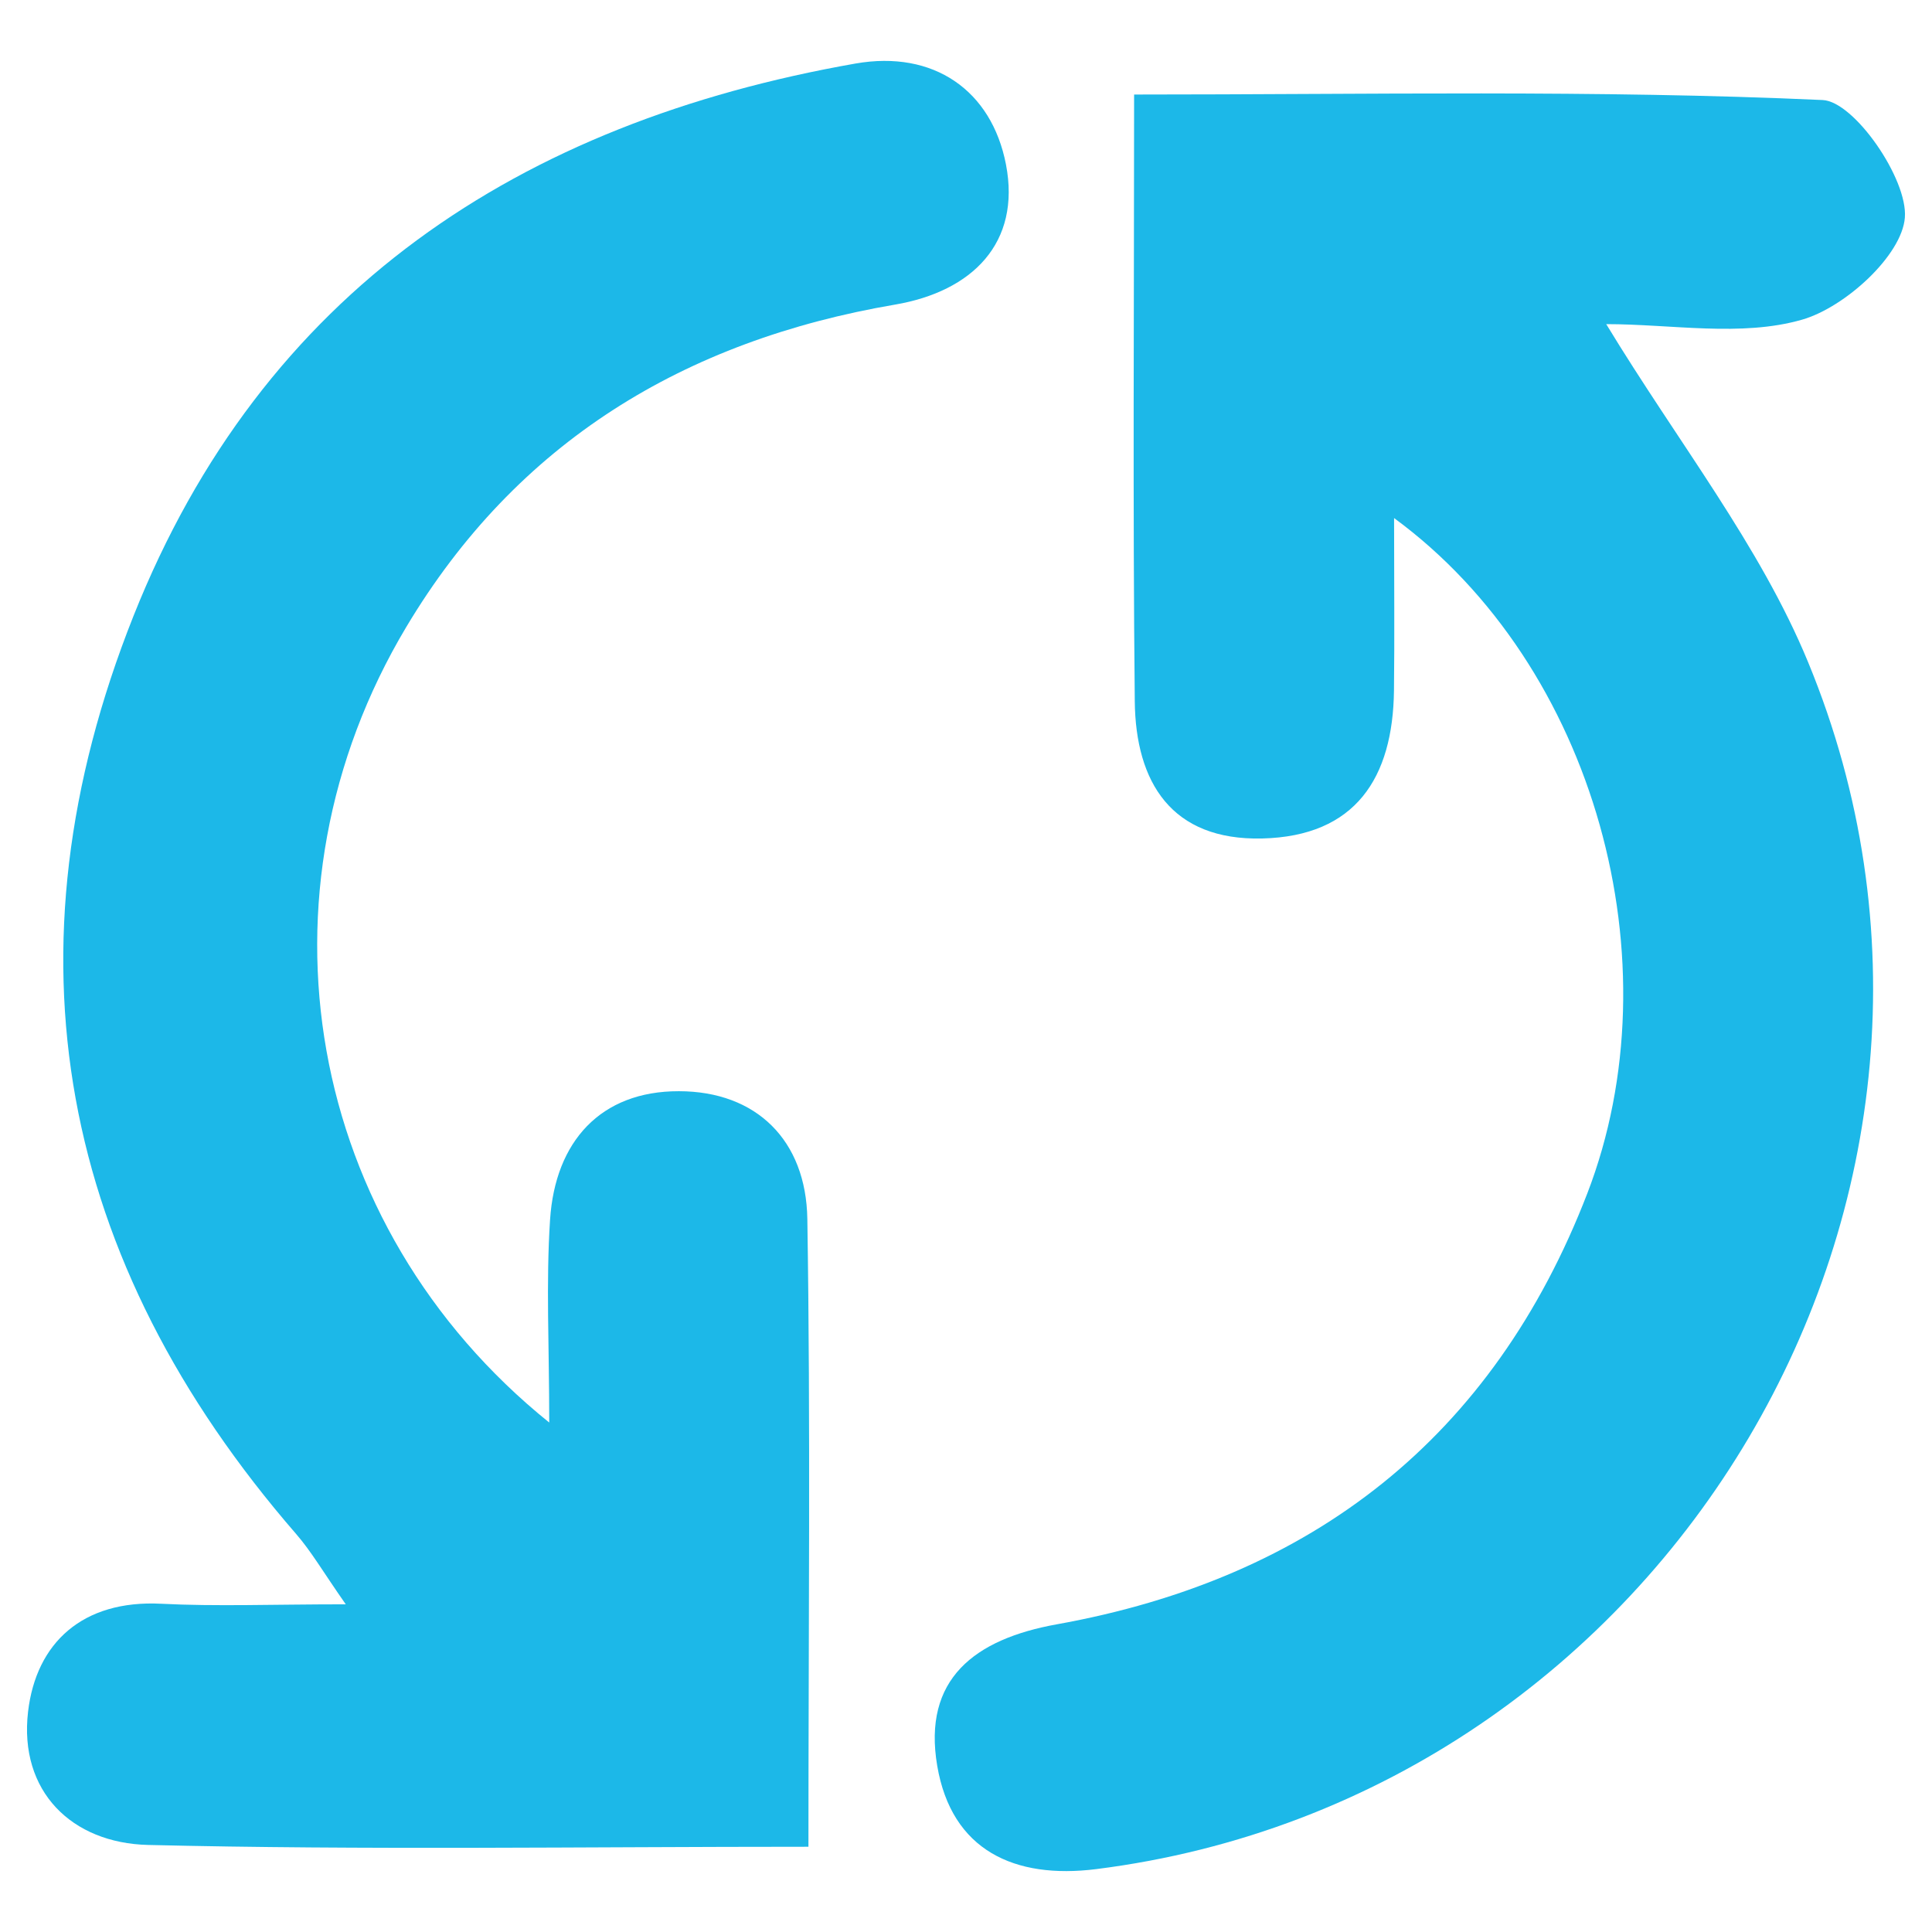
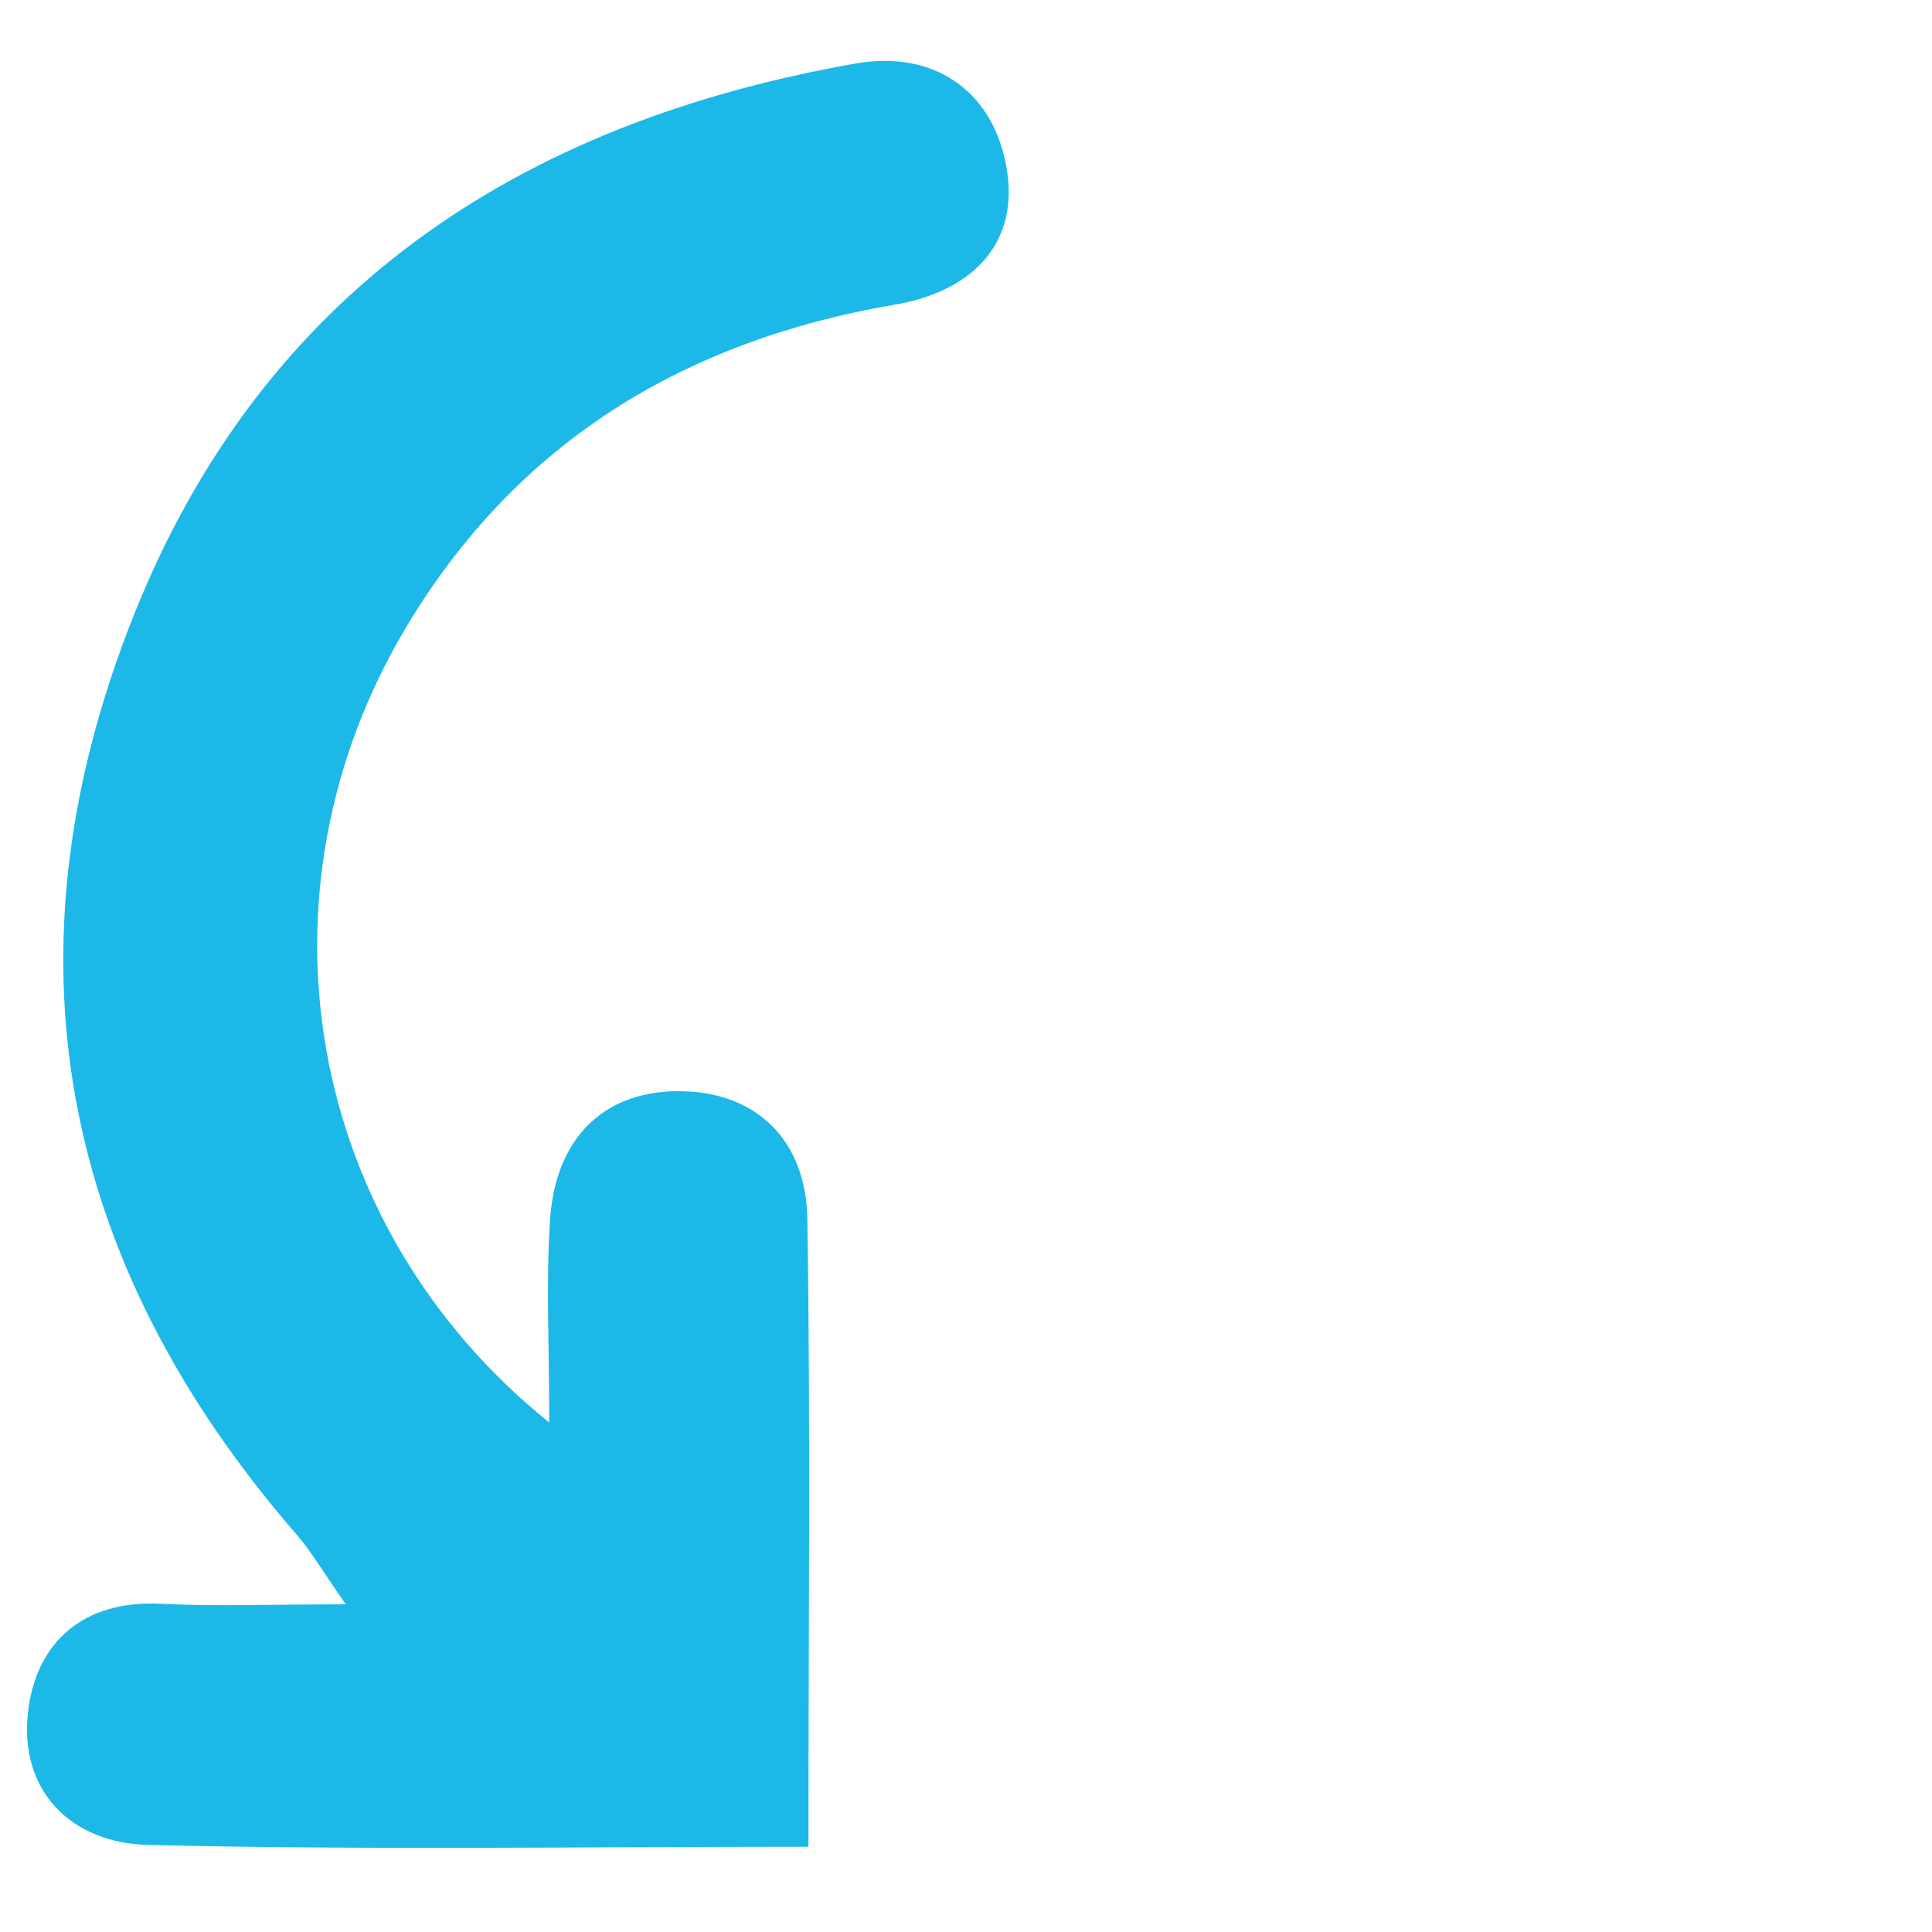
<svg xmlns="http://www.w3.org/2000/svg" version="1.1" id="Слой_1" x="0px" y="0px" width="144px" height="144px" viewBox="0 0 144 144" enable-background="new 0 0 144 144" xml:space="preserve">
  <path fill-rule="evenodd" clip-rule="evenodd" fill="#1CB8E8" d="M40.937,106.028c0-5.673-0.248-10.418,0.062-15.125  c0.382-5.817,3.765-9.582,9.602-9.571c5.787,0.006,9.479,3.669,9.573,9.517c0.242,15.308,0.082,30.621,0.082,46.797  c-16.934,0-33.084,0.254-49.217-0.134c-5.69-0.138-9.638-3.994-8.948-9.928c0.6-5.144,4.077-8.347,9.919-8.05  c4.13,0.21,8.279,0.042,13.761,0.042c-1.69-2.417-2.564-3.935-3.693-5.235C4.382,93.947-0.021,70.987,9.946,45.919  C19.576,21.704,38.735,9.138,63.76,4.736c5.824-1.022,10.147,1.997,11.218,7.517c1.134,5.858-2.518,9.47-8.264,10.45  c-15.7,2.679-28.2,10.245-36.438,24.039C18.434,66.563,22.718,91.355,40.937,106.028z" />
-   <path fill-rule="evenodd" clip-rule="evenodd" fill="#1CB8E8" d="M119.719,24.159c5.362,8.829,11.456,16.49,15.044,25.188  c16.342,39.589-10.454,84.591-53.05,89.965c-6.095,0.768-10.787-1.391-11.858-7.701c-1.096-6.454,2.772-9.438,8.915-10.544  c19.028-3.419,32.51-13.897,39.54-32.121c6.626-17.178,0.621-39.309-14.403-50.332c0,4.78,0.041,8.82-0.008,12.861  c-0.08,6.499-2.857,10.855-9.822,11.021c-6.759,0.161-9.436-4.182-9.497-10.229c-0.154-14.778-0.05-29.56-0.05-45.221  c17.494,0,34.435-0.355,51.323,0.41c2.35,0.106,6.353,5.885,6.125,8.763c-0.222,2.826-4.463,6.688-7.657,7.606  C129.787,25.133,124.598,24.159,119.719,24.159z" />
</svg>